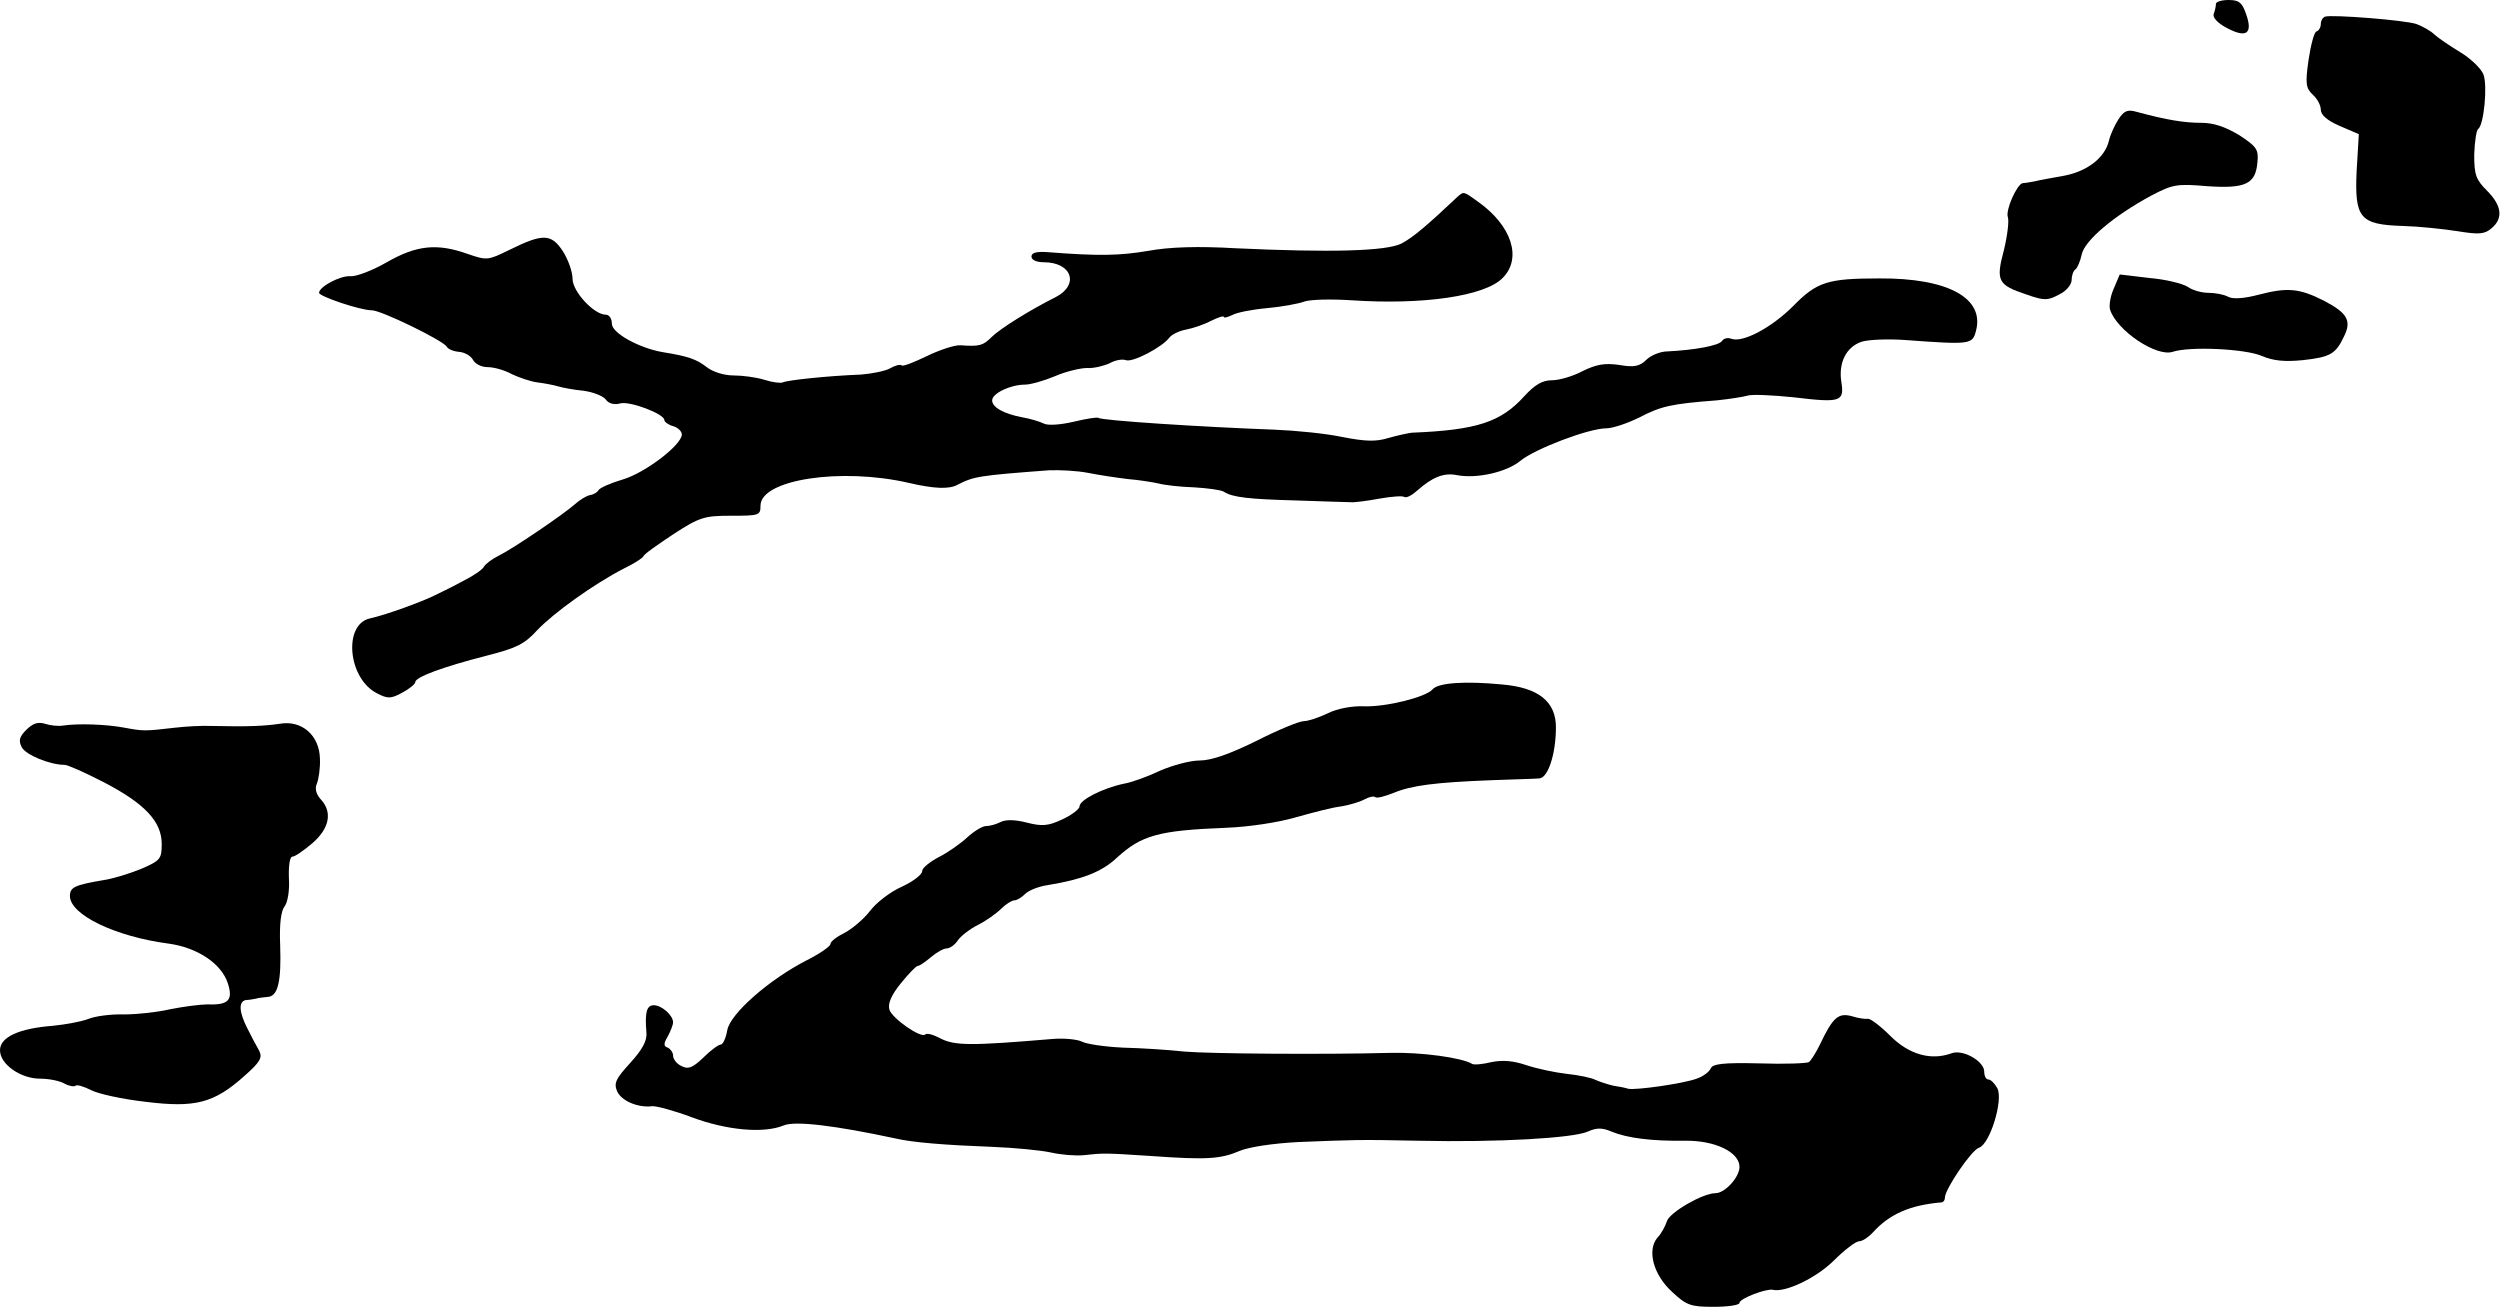
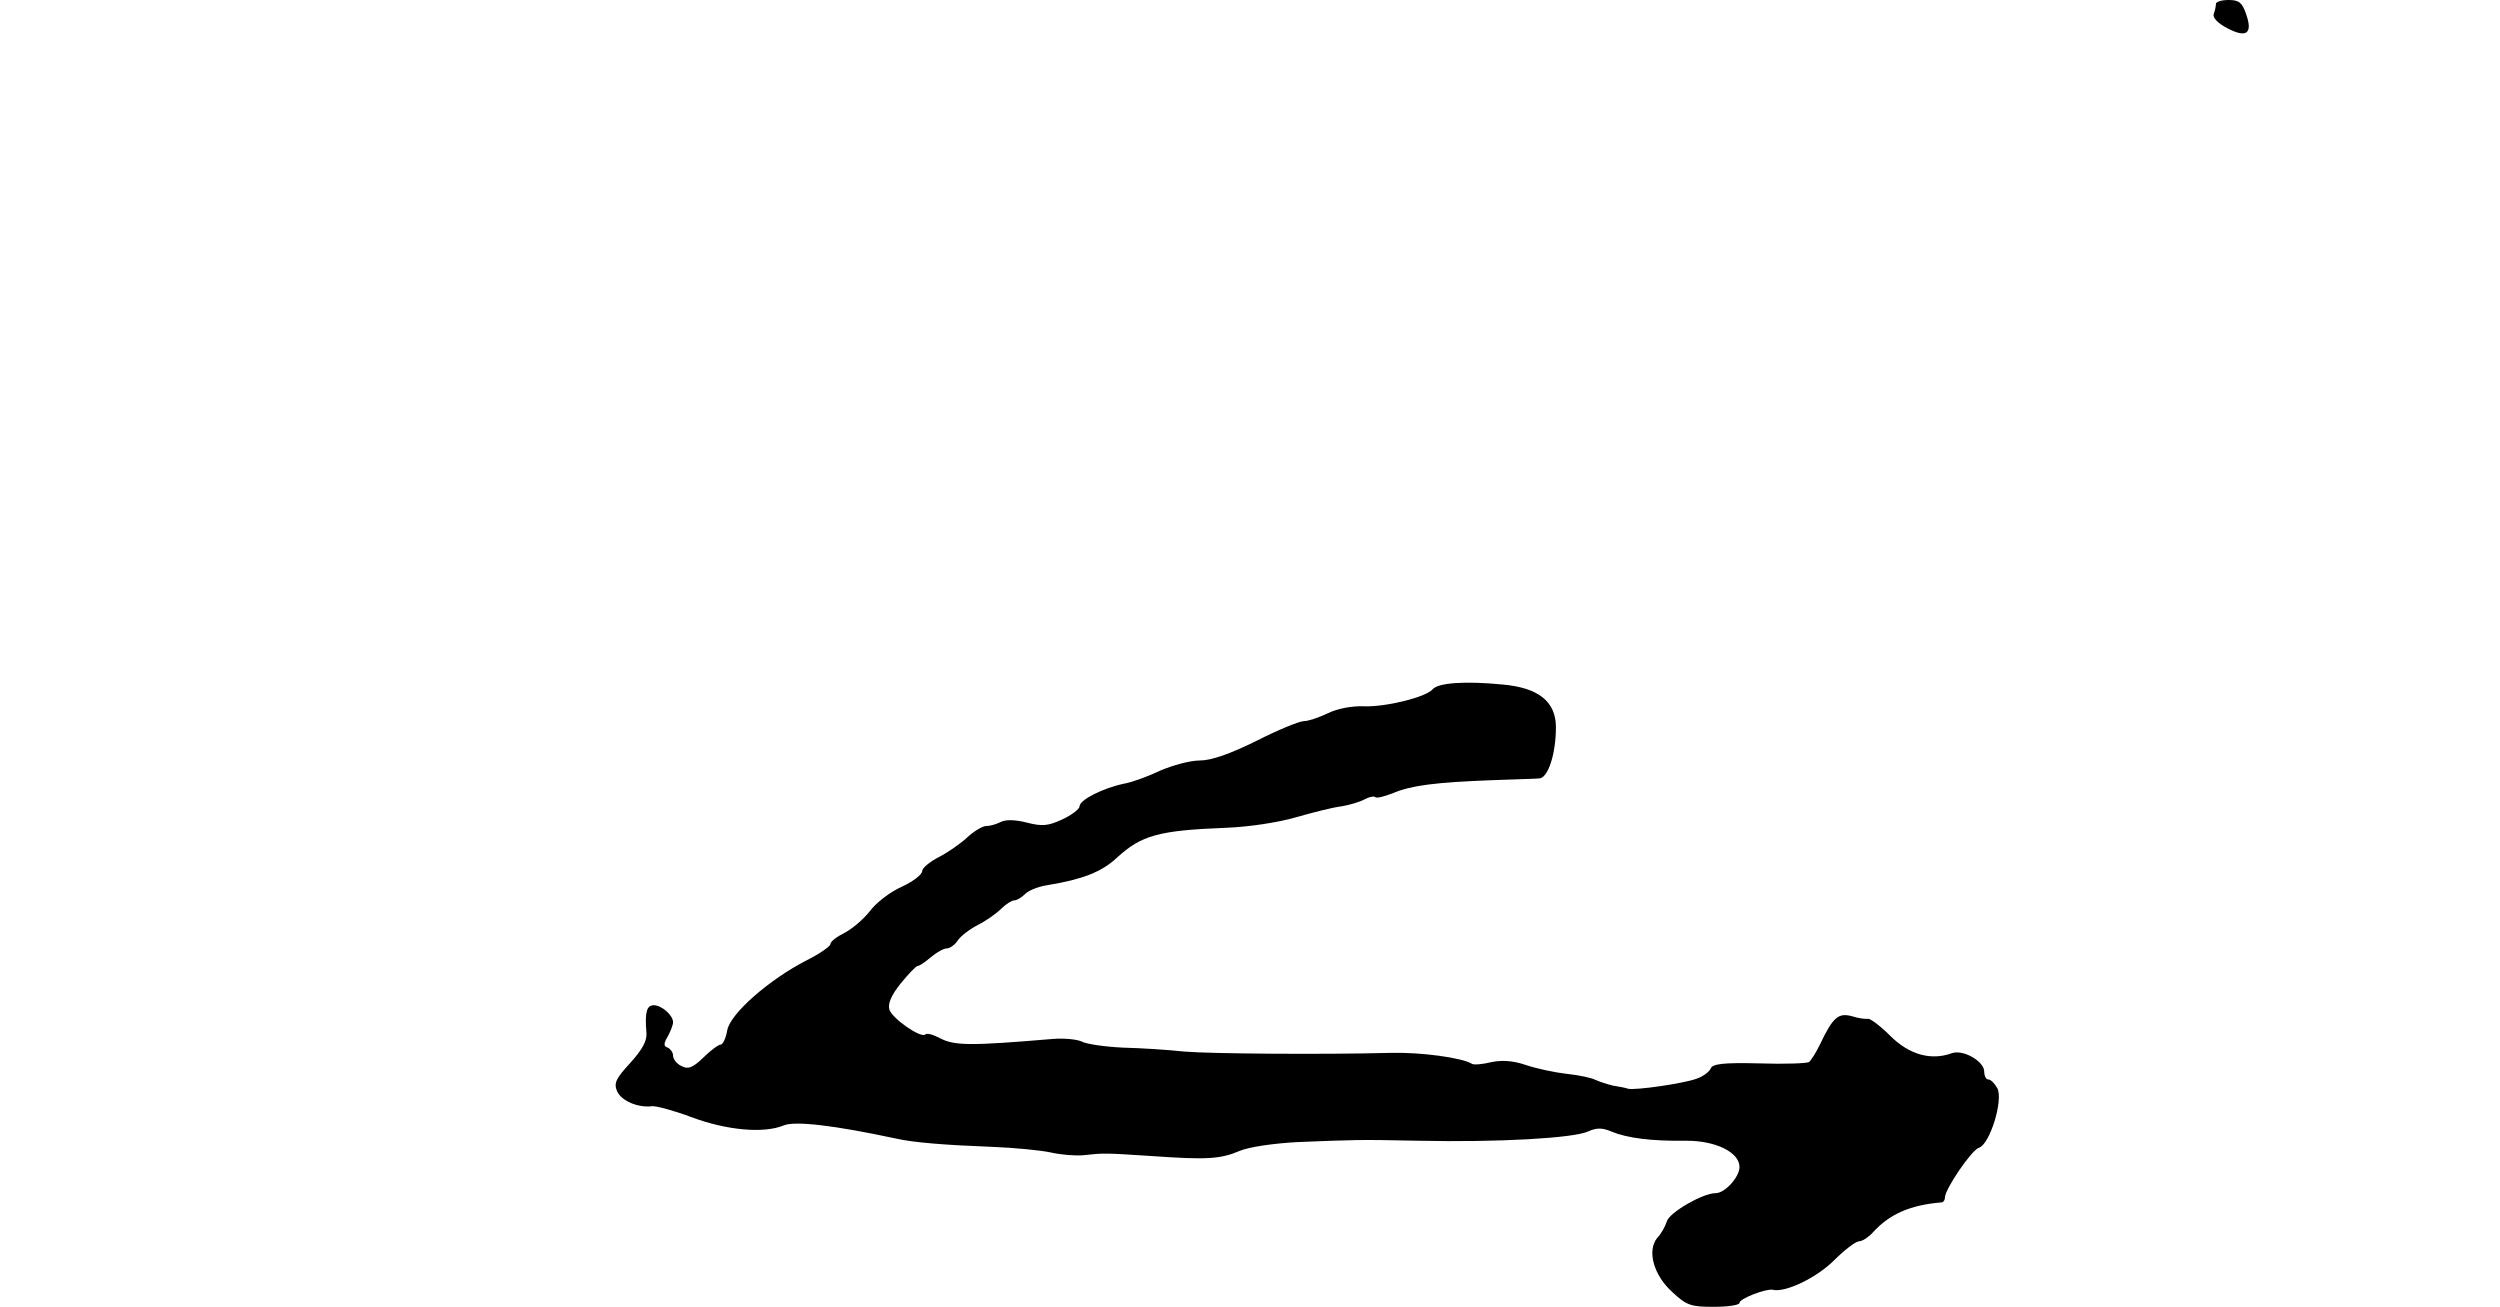
<svg xmlns="http://www.w3.org/2000/svg" version="1.0" width="572pt" height="299pt" viewBox="0 0 572 299" preserveAspectRatio="xMidYMid meet">
  <g transform="translate(0,299) scale(0.1,-0.1)" fill="#000000" stroke="none">
    <path d="M5070 2981 c0 -5 -2 -15 -5 -23 -3 -8 9 -21 30 -32 45 -24 60 -13 44 32 -9 26 -16 32 -40 32 -16 0 -29 -4 -29 -9z" />
-     <path d="M5320 2952 c-6 -2 -10 -10 -10 -17 0 -7 -4 -15 -10 -17 -5 -1 -13 -31 -18 -65 -8 -55 -6 -65 10 -80 10 -9 18 -24 18 -34 0 -12 15 -25 43 -37 l44 -19 -5 -84 c-5 -108 7 -123 106 -126 37 -1 93 -7 125 -12 49 -8 62 -7 78 7 27 23 23 52 -11 86 -25 25 -29 36 -29 82 1 30 5 56 9 59 13 8 22 99 12 125 -6 14 -29 36 -52 50 -23 14 -50 32 -60 41 -9 9 -28 19 -41 24 -26 9 -193 22 -209 17z" />
-     <path d="M4847 2717 c-9 -14 -19 -36 -22 -50 -10 -39 -50 -69 -102 -79 -27 -5 -57 -10 -68 -13 -11 -2 -23 -4 -27 -4 -13 -2 -40 -62 -34 -78 3 -8 -1 -42 -9 -75 -19 -71 -14 -80 52 -102 40 -14 48 -14 74 0 17 8 29 23 29 34 0 10 4 21 9 24 4 3 11 19 14 34 7 32 73 88 160 135 48 25 58 27 127 21 88 -6 111 5 115 55 3 29 -2 36 -42 62 -32 19 -58 28 -87 28 -37 0 -77 6 -147 25 -21 6 -29 3 -42 -17z" />
-     <path d="M3335 2540 c-72 -68 -102 -93 -128 -107 -35 -18 -165 -21 -380 -11 -85 5 -152 3 -200 -6 -65 -11 -113 -12 -229 -3 -26 2 -38 -1 -38 -10 0 -8 12 -13 28 -13 65 0 82 -52 27 -80 -58 -29 -127 -72 -146 -91 -20 -20 -28 -22 -71 -19 -14 1 -49 -11 -78 -25 -29 -14 -54 -24 -57 -21 -3 3 -15 0 -27 -7 -11 -6 -41 -12 -66 -14 -77 -3 -171 -13 -179 -18 -5 -2 -23 0 -42 6 -19 6 -51 10 -71 10 -21 0 -47 8 -61 19 -23 18 -43 25 -99 34 -55 9 -118 44 -118 65 0 12 -6 21 -14 21 -27 0 -76 53 -76 82 0 16 -10 44 -22 63 -27 41 -46 41 -123 3 -49 -24 -51 -24 -95 -9 -70 25 -117 20 -185 -19 -33 -19 -70 -33 -83 -32 -23 2 -72 -24 -72 -38 0 -8 94 -40 121 -40 21 0 161 -68 171 -83 3 -6 16 -11 28 -12 13 -1 27 -9 32 -18 5 -10 20 -17 34 -17 14 0 39 -7 55 -16 17 -8 43 -17 59 -19 16 -2 37 -6 47 -9 10 -3 36 -8 58 -10 22 -3 45 -12 51 -20 6 -9 19 -13 33 -9 22 6 101 -24 101 -38 0 -4 9 -11 20 -14 11 -3 20 -12 20 -19 0 -24 -84 -88 -135 -103 -27 -8 -53 -19 -56 -25 -3 -5 -12 -10 -20 -11 -8 -2 -23 -11 -34 -21 -26 -23 -142 -102 -175 -118 -14 -7 -29 -18 -33 -25 -4 -7 -25 -21 -45 -31 -20 -11 -50 -26 -67 -34 -30 -15 -112 -45 -149 -53 -61 -14 -50 -137 16 -171 25 -13 32 -13 58 1 17 9 30 20 30 24 0 12 63 35 164 61 67 17 86 26 115 58 38 40 130 106 198 141 23 11 43 24 45 28 1 5 33 27 69 51 60 39 71 42 132 42 64 0 67 1 67 23 0 60 185 88 340 52 56 -13 92 -15 111 -4 37 19 49 21 209 33 25 1 65 -1 90 -6 25 -5 65 -11 90 -14 25 -2 56 -7 70 -10 14 -4 51 -8 82 -9 32 -2 62 -6 68 -10 20 -13 57 -17 165 -20 61 -2 117 -4 125 -4 8 -1 38 3 65 8 28 5 54 7 58 4 5 -3 18 4 30 15 34 30 60 41 90 35 46 -9 115 7 146 33 33 27 156 74 196 74 14 0 48 11 76 25 50 26 73 31 177 39 29 3 61 8 71 11 10 3 57 1 105 -4 108 -13 116 -10 109 35 -7 44 11 80 46 92 15 5 60 7 101 4 149 -11 153 -10 161 21 20 75 -64 121 -221 120 -119 0 -143 -8 -197 -63 -50 -50 -116 -85 -142 -75 -8 3 -17 1 -21 -5 -7 -11 -64 -21 -125 -24 -16 0 -38 -9 -48 -19 -15 -15 -28 -18 -62 -12 -34 5 -53 1 -84 -14 -22 -12 -54 -21 -70 -21 -22 0 -39 -10 -63 -36 -54 -60 -109 -78 -258 -84 -8 -1 -32 -6 -53 -12 -29 -9 -53 -8 -105 2 -37 8 -107 15 -157 17 -165 6 -397 21 -402 27 -2 2 -28 -2 -57 -9 -30 -7 -59 -9 -68 -4 -8 4 -30 11 -48 14 -43 8 -70 23 -70 39 0 16 42 36 75 36 13 0 44 9 68 19 25 11 59 19 74 19 16 -1 39 5 52 11 12 7 29 10 37 7 15 -6 82 29 99 51 6 8 23 16 39 19 16 3 42 12 57 20 16 8 29 12 29 9 0 -3 8 -1 19 4 10 6 46 13 80 16 33 3 72 10 85 15 14 5 62 6 108 3 162 -11 305 9 346 51 45 45 21 120 -57 175 -33 24 -32 23 -46 11z" />
-     <path d="M4836 2329 c-8 -18 -11 -40 -8 -48 16 -48 106 -108 143 -96 39 13 165 7 203 -9 28 -12 54 -14 95 -10 63 7 75 14 94 54 18 36 8 54 -46 82 -55 28 -83 31 -148 14 -34 -9 -60 -11 -71 -5 -9 5 -29 9 -45 9 -16 0 -37 6 -48 14 -11 7 -50 17 -88 20 l-67 8 -14 -33z" />
    <path d="M3278 1413 c-15 -18 -107 -41 -158 -39 -26 1 -60 -5 -82 -16 -21 -10 -45 -18 -55 -18 -10 0 -59 -20 -108 -45 -61 -30 -103 -45 -130 -45 -22 0 -62 -11 -90 -23 -27 -13 -65 -27 -83 -30 -48 -10 -102 -37 -102 -52 0 -6 -18 -20 -40 -30 -32 -15 -46 -16 -81 -7 -27 7 -49 7 -60 1 -10 -5 -24 -9 -33 -9 -8 0 -28 -12 -43 -26 -15 -14 -45 -35 -65 -45 -21 -11 -38 -25 -38 -32 0 -8 -21 -24 -47 -36 -27 -12 -59 -37 -73 -56 -14 -18 -40 -40 -57 -49 -18 -9 -33 -20 -33 -26 0 -5 -24 -22 -54 -37 -86 -44 -175 -122 -182 -160 -3 -18 -10 -33 -15 -33 -5 0 -23 -13 -40 -30 -25 -24 -35 -27 -50 -19 -11 5 -19 16 -19 24 0 7 -6 15 -12 18 -10 3 -10 9 0 26 6 11 12 26 12 32 0 16 -26 39 -44 39 -16 0 -21 -15 -17 -62 2 -19 -9 -39 -37 -70 -33 -36 -38 -46 -30 -65 10 -22 48 -38 80 -34 9 1 50 -10 90 -25 80 -30 165 -38 211 -19 26 11 117 0 257 -30 38 -9 114 -15 220 -19 52 -2 113 -8 135 -13 22 -5 56 -8 75 -6 45 5 48 5 155 -2 126 -9 158 -7 202 12 22 9 77 17 133 20 129 5 136 6 275 3 183 -4 355 6 388 21 20 9 33 9 54 0 36 -15 92 -22 168 -21 69 1 125 -26 125 -60 0 -23 -33 -60 -55 -60 -29 0 -105 -44 -111 -64 -4 -12 -13 -29 -22 -38 -24 -29 -9 -85 34 -124 33 -31 43 -34 95 -34 33 0 59 4 59 9 0 10 61 33 76 30 28 -7 98 26 139 66 25 25 51 45 59 45 7 0 21 9 31 20 38 42 85 63 158 69 4 1 7 5 7 11 0 19 61 109 78 114 25 8 56 109 42 136 -6 11 -15 20 -20 20 -6 0 -10 8 -10 18 0 24 -49 52 -75 42 -47 -17 -97 -3 -140 40 -23 23 -46 40 -51 39 -5 -1 -22 1 -37 6 -31 8 -43 -2 -73 -65 -9 -19 -21 -37 -25 -40 -4 -3 -56 -5 -114 -3 -82 2 -107 -1 -111 -12 -3 -7 -17 -18 -32 -23 -29 -11 -140 -27 -157 -23 -5 2 -21 5 -34 7 -13 3 -31 9 -40 13 -9 5 -38 11 -66 14 -27 3 -69 12 -93 20 -29 10 -54 12 -79 7 -20 -5 -41 -7 -45 -4 -23 14 -117 27 -188 25 -152 -4 -412 -2 -470 3 -36 4 -99 8 -140 9 -42 2 -84 8 -95 14 -11 5 -40 8 -65 6 -190 -16 -226 -16 -260 2 -15 8 -30 12 -33 8 -10 -9 -76 37 -82 57 -4 13 4 33 26 60 18 22 35 40 39 40 4 0 17 9 30 20 13 11 29 20 36 20 7 0 19 8 26 19 7 10 28 26 46 35 18 9 42 26 53 37 10 10 24 19 30 19 6 0 17 7 25 15 8 8 31 17 52 20 79 13 123 30 158 63 56 51 95 62 249 68 52 2 119 12 160 24 39 11 85 23 104 25 18 3 42 10 53 16 11 6 22 8 25 5 3 -3 22 2 42 10 41 17 95 24 226 29 50 2 98 3 107 4 20 1 38 56 38 117 0 59 -40 91 -124 98 -83 8 -145 4 -158 -11z" />
-     <path d="M60 1320 c-16 -16 -18 -25 -10 -40 9 -17 64 -40 98 -40 7 0 47 -18 90 -40 94 -49 132 -90 132 -141 0 -34 -3 -38 -47 -57 -27 -11 -66 -23 -88 -26 -64 -11 -75 -16 -75 -36 0 -43 104 -93 226 -109 65 -9 120 -45 135 -90 13 -39 2 -51 -46 -49 -16 0 -55 -5 -85 -11 -30 -7 -78 -12 -107 -12 -29 1 -65 -4 -80 -10 -15 -6 -52 -13 -82 -16 -78 -6 -121 -26 -121 -56 0 -32 47 -65 92 -65 20 0 45 -5 55 -11 11 -6 23 -8 26 -5 3 3 19 -2 35 -10 17 -9 73 -21 126 -27 113 -14 156 -3 226 60 35 31 41 41 33 57 -6 10 -18 33 -27 51 -19 37 -21 62 -3 65 6 0 17 2 22 3 6 2 18 3 27 4 24 1 32 35 29 119 -2 48 2 78 10 88 7 9 12 36 10 65 -1 28 2 49 8 49 6 0 26 14 46 31 39 34 46 71 19 100 -11 12 -14 25 -9 36 4 10 8 36 7 57 -1 53 -41 89 -92 80 -34 -5 -71 -7 -155 -5 -22 1 -60 -1 -85 -4 -69 -8 -72 -8 -115 0 -42 8 -107 10 -140 5 -11 -2 -30 0 -42 4 -16 5 -28 1 -43 -14z" />
  </g>
</svg>